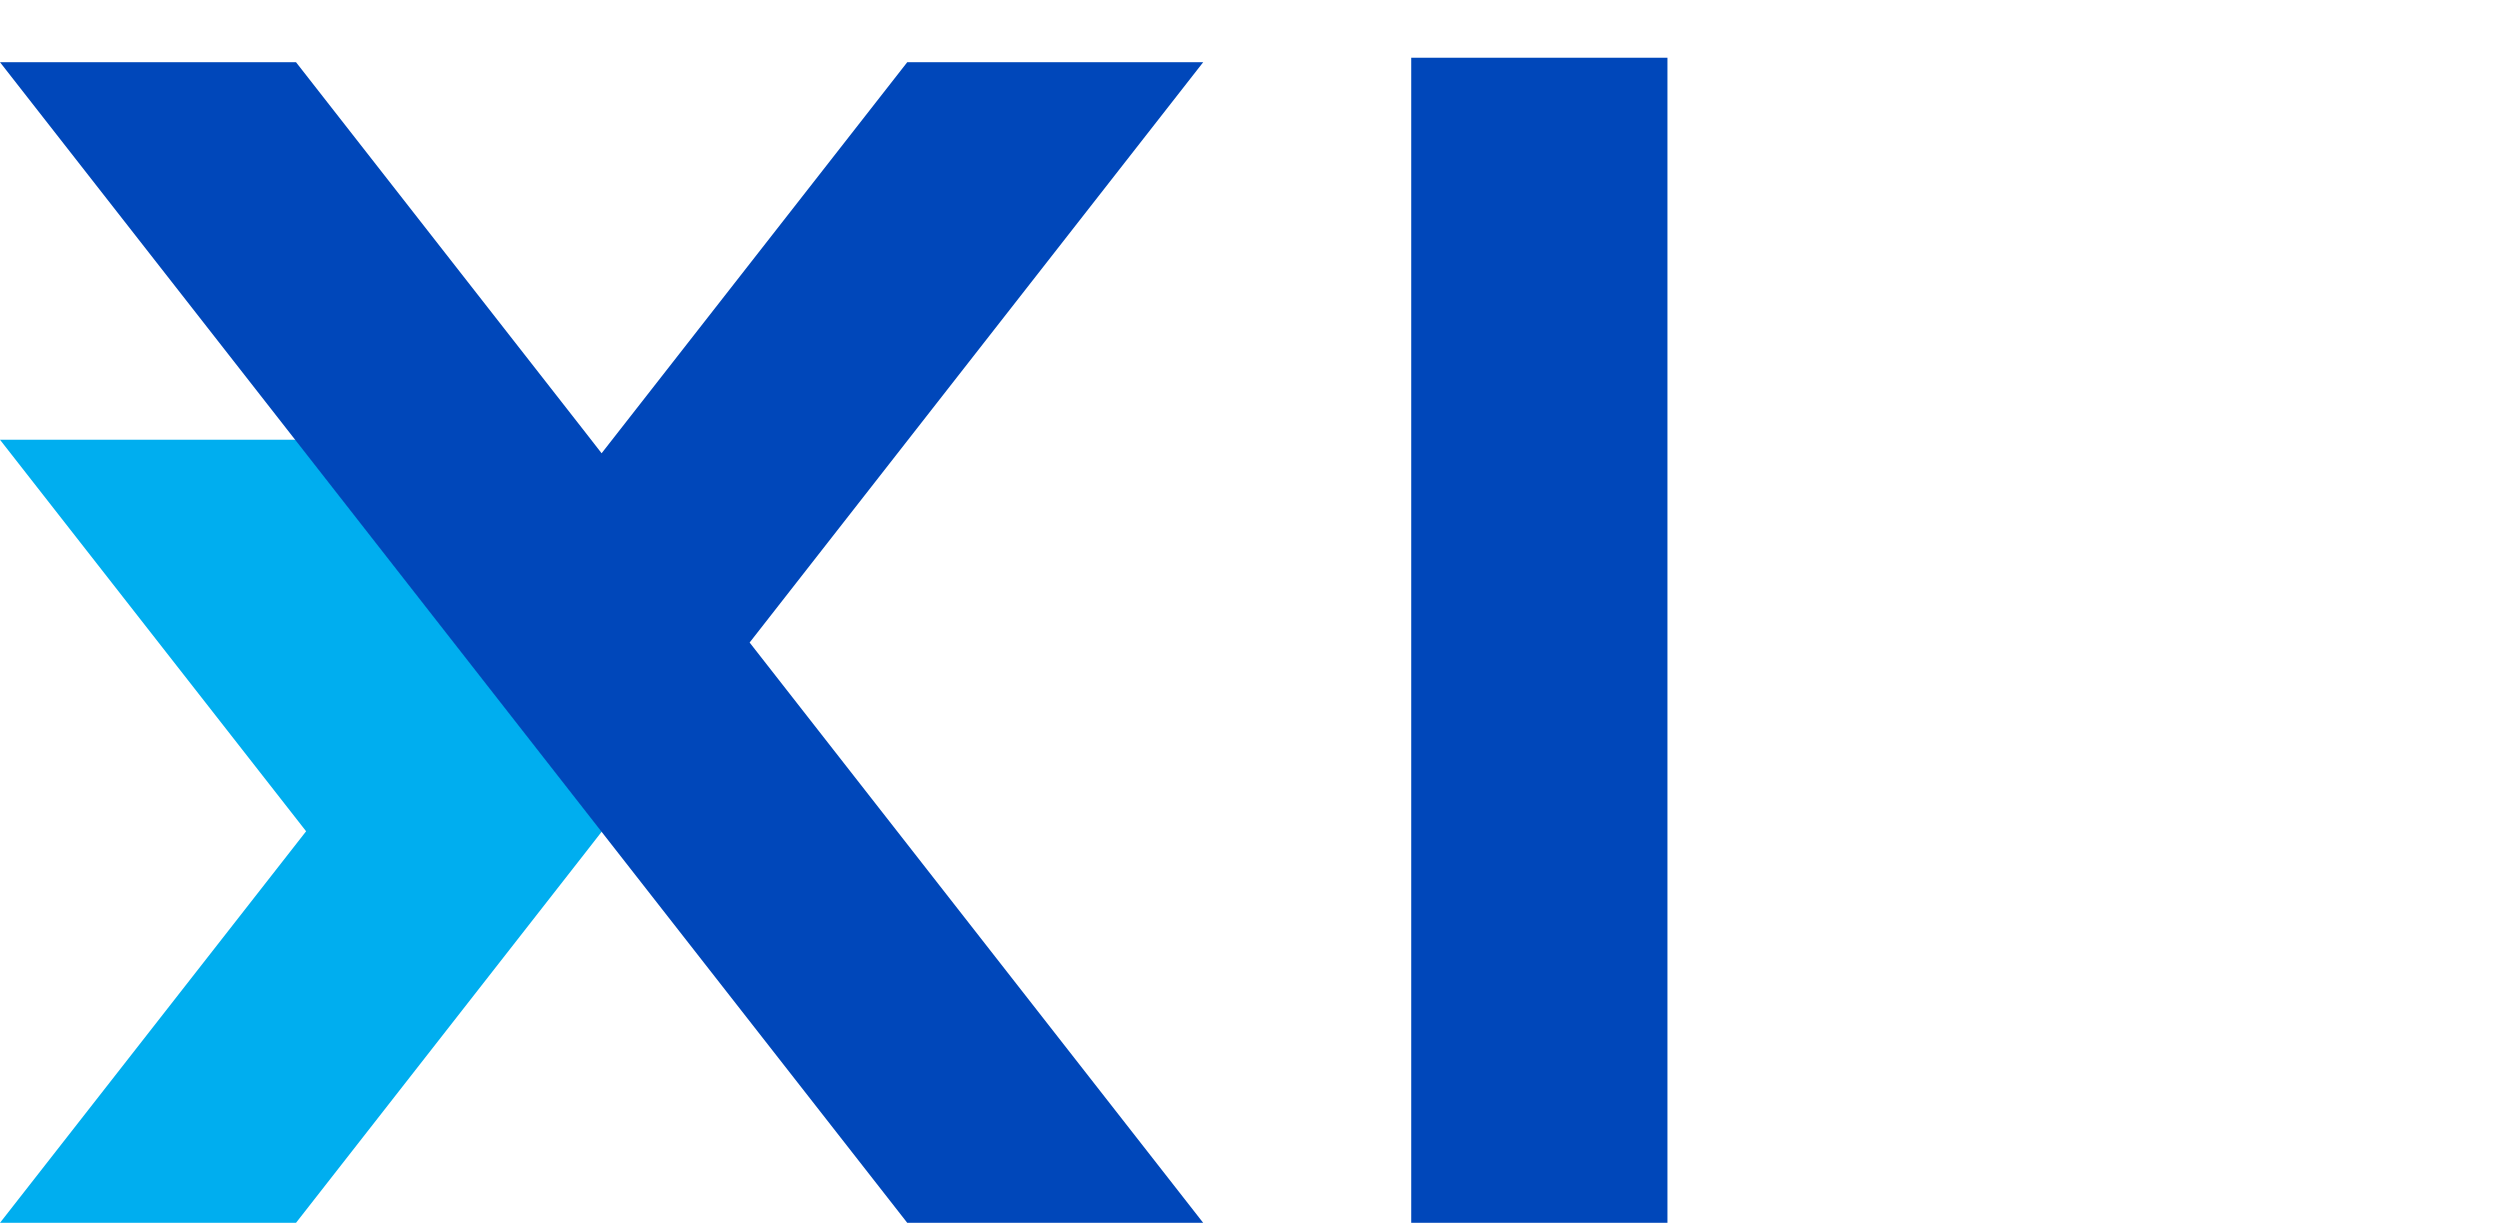
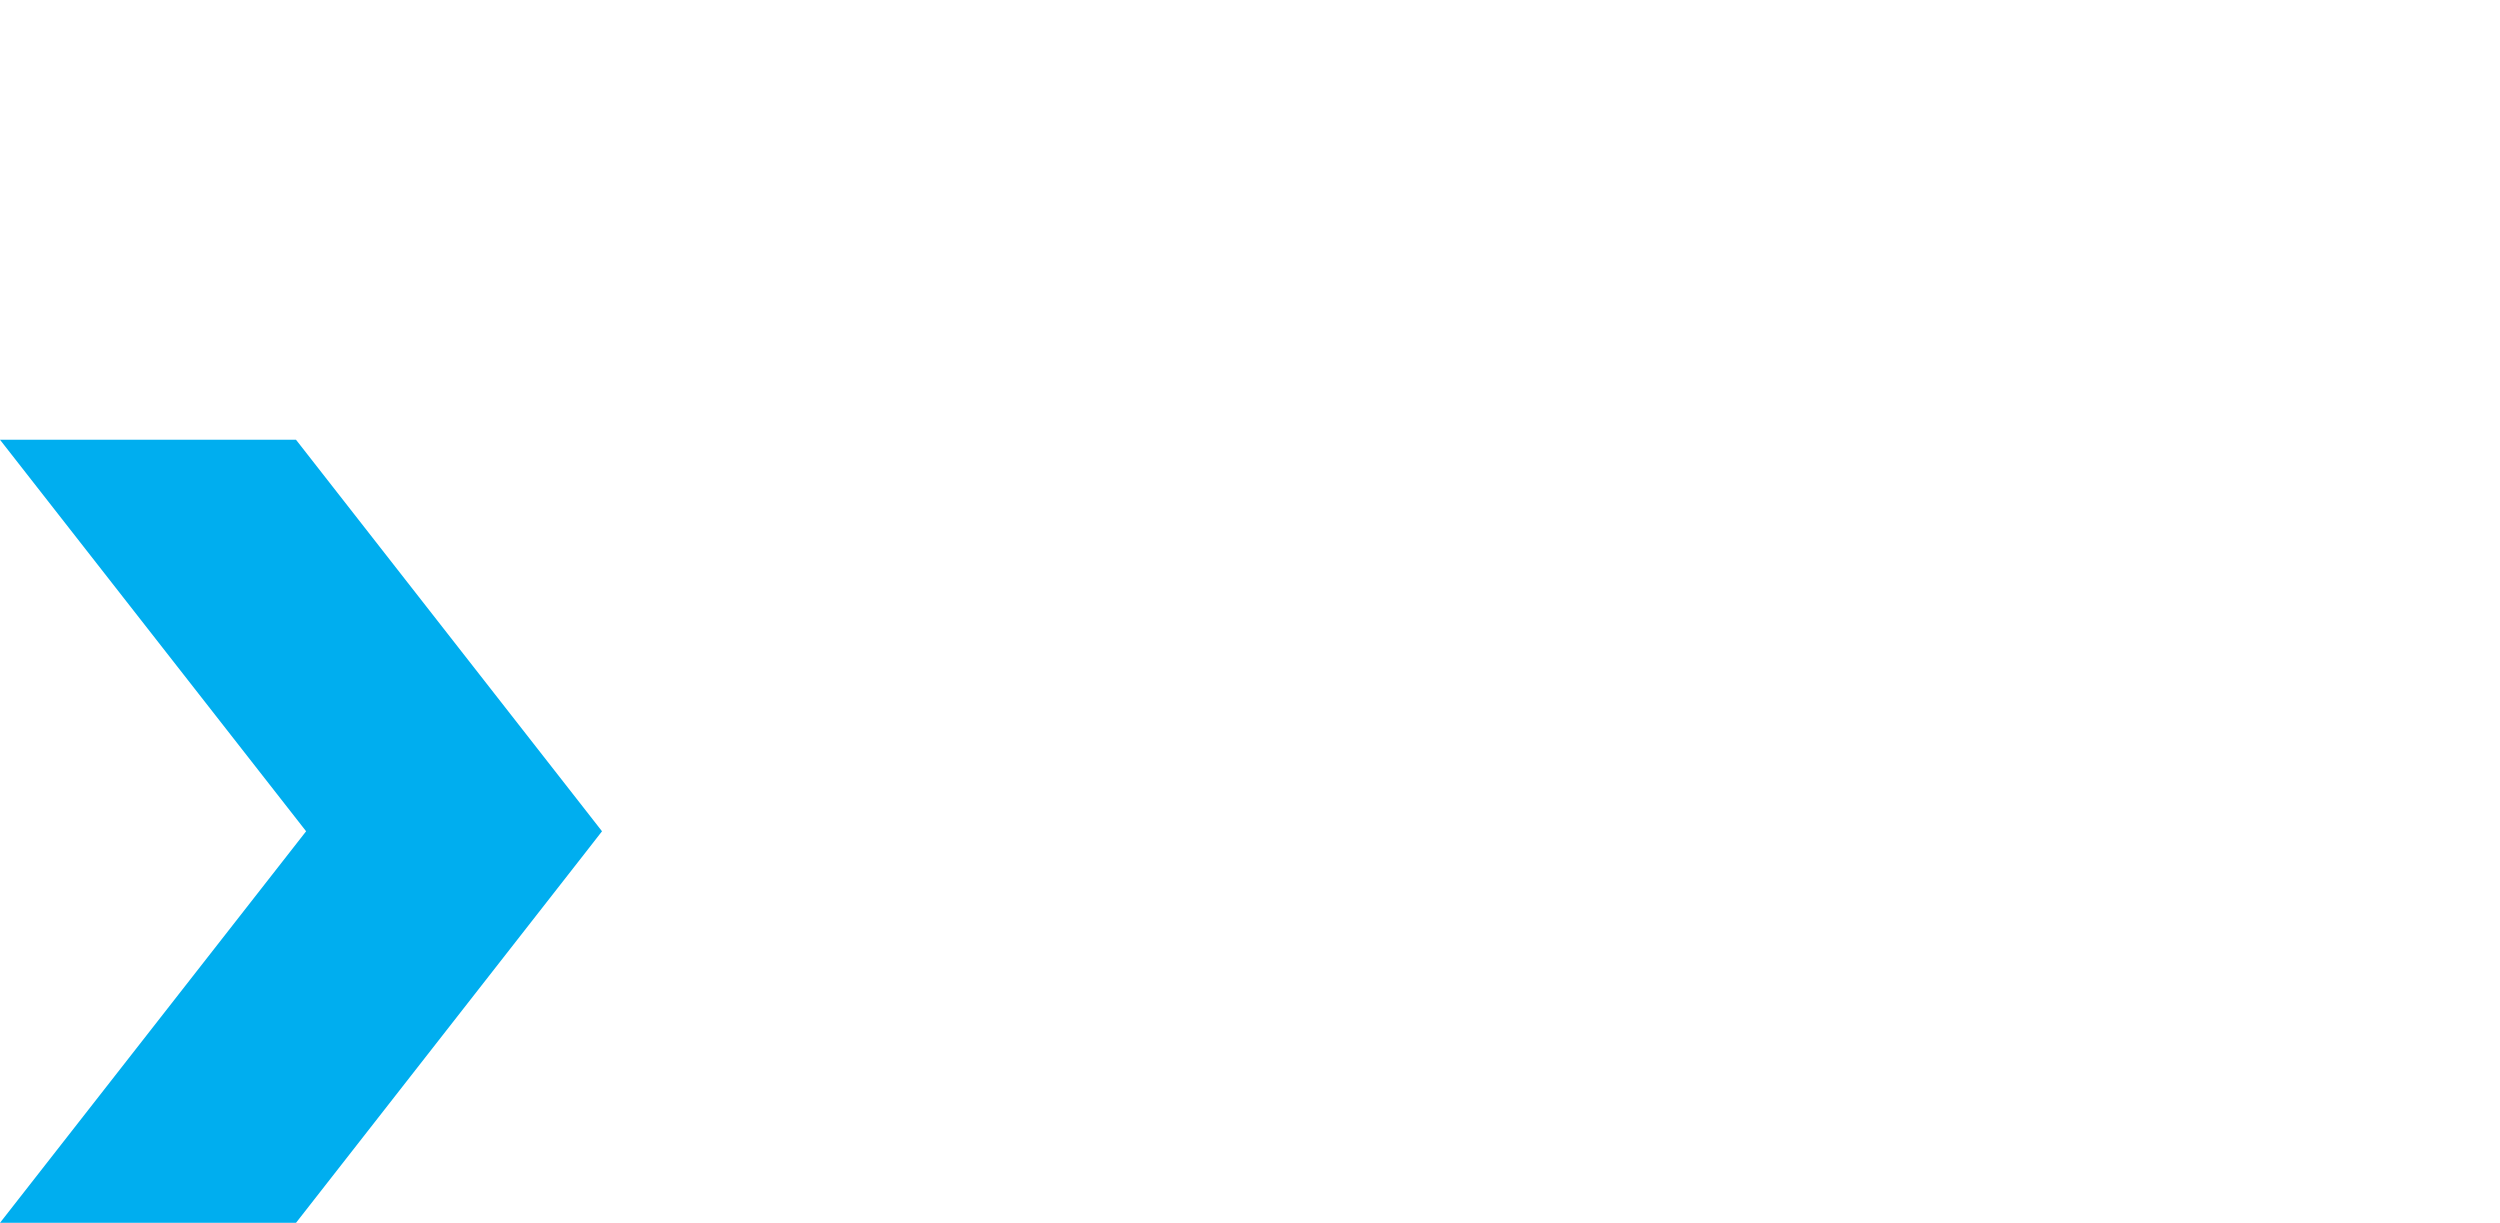
<svg xmlns="http://www.w3.org/2000/svg" version="1.1" id="Capa_1" x="0px" y="0px" width="92px" height="45px" viewBox="0 0 92 45" enable-background="new 0 0 92 45" xml:space="preserve">
  <g>
    <polygon fill="#00AEEF" points="22.154,30.591 21.562,29.833 10.893,16.183 0,16.183 11.265,30.591 0,45 10.893,45 21.562,31.351     " />
-     <path fill="#0047BA" d="M27.594,23.655L44.277,45H33.387L0,2.289h10.893l10.669,13.649l0.577,0.742L33.387,2.289h10.891   L27.594,23.635l-0.007,0.01L27.594,23.655z M51.933,45h9.429V2.124h-9.429V45z" />
  </g>
</svg>